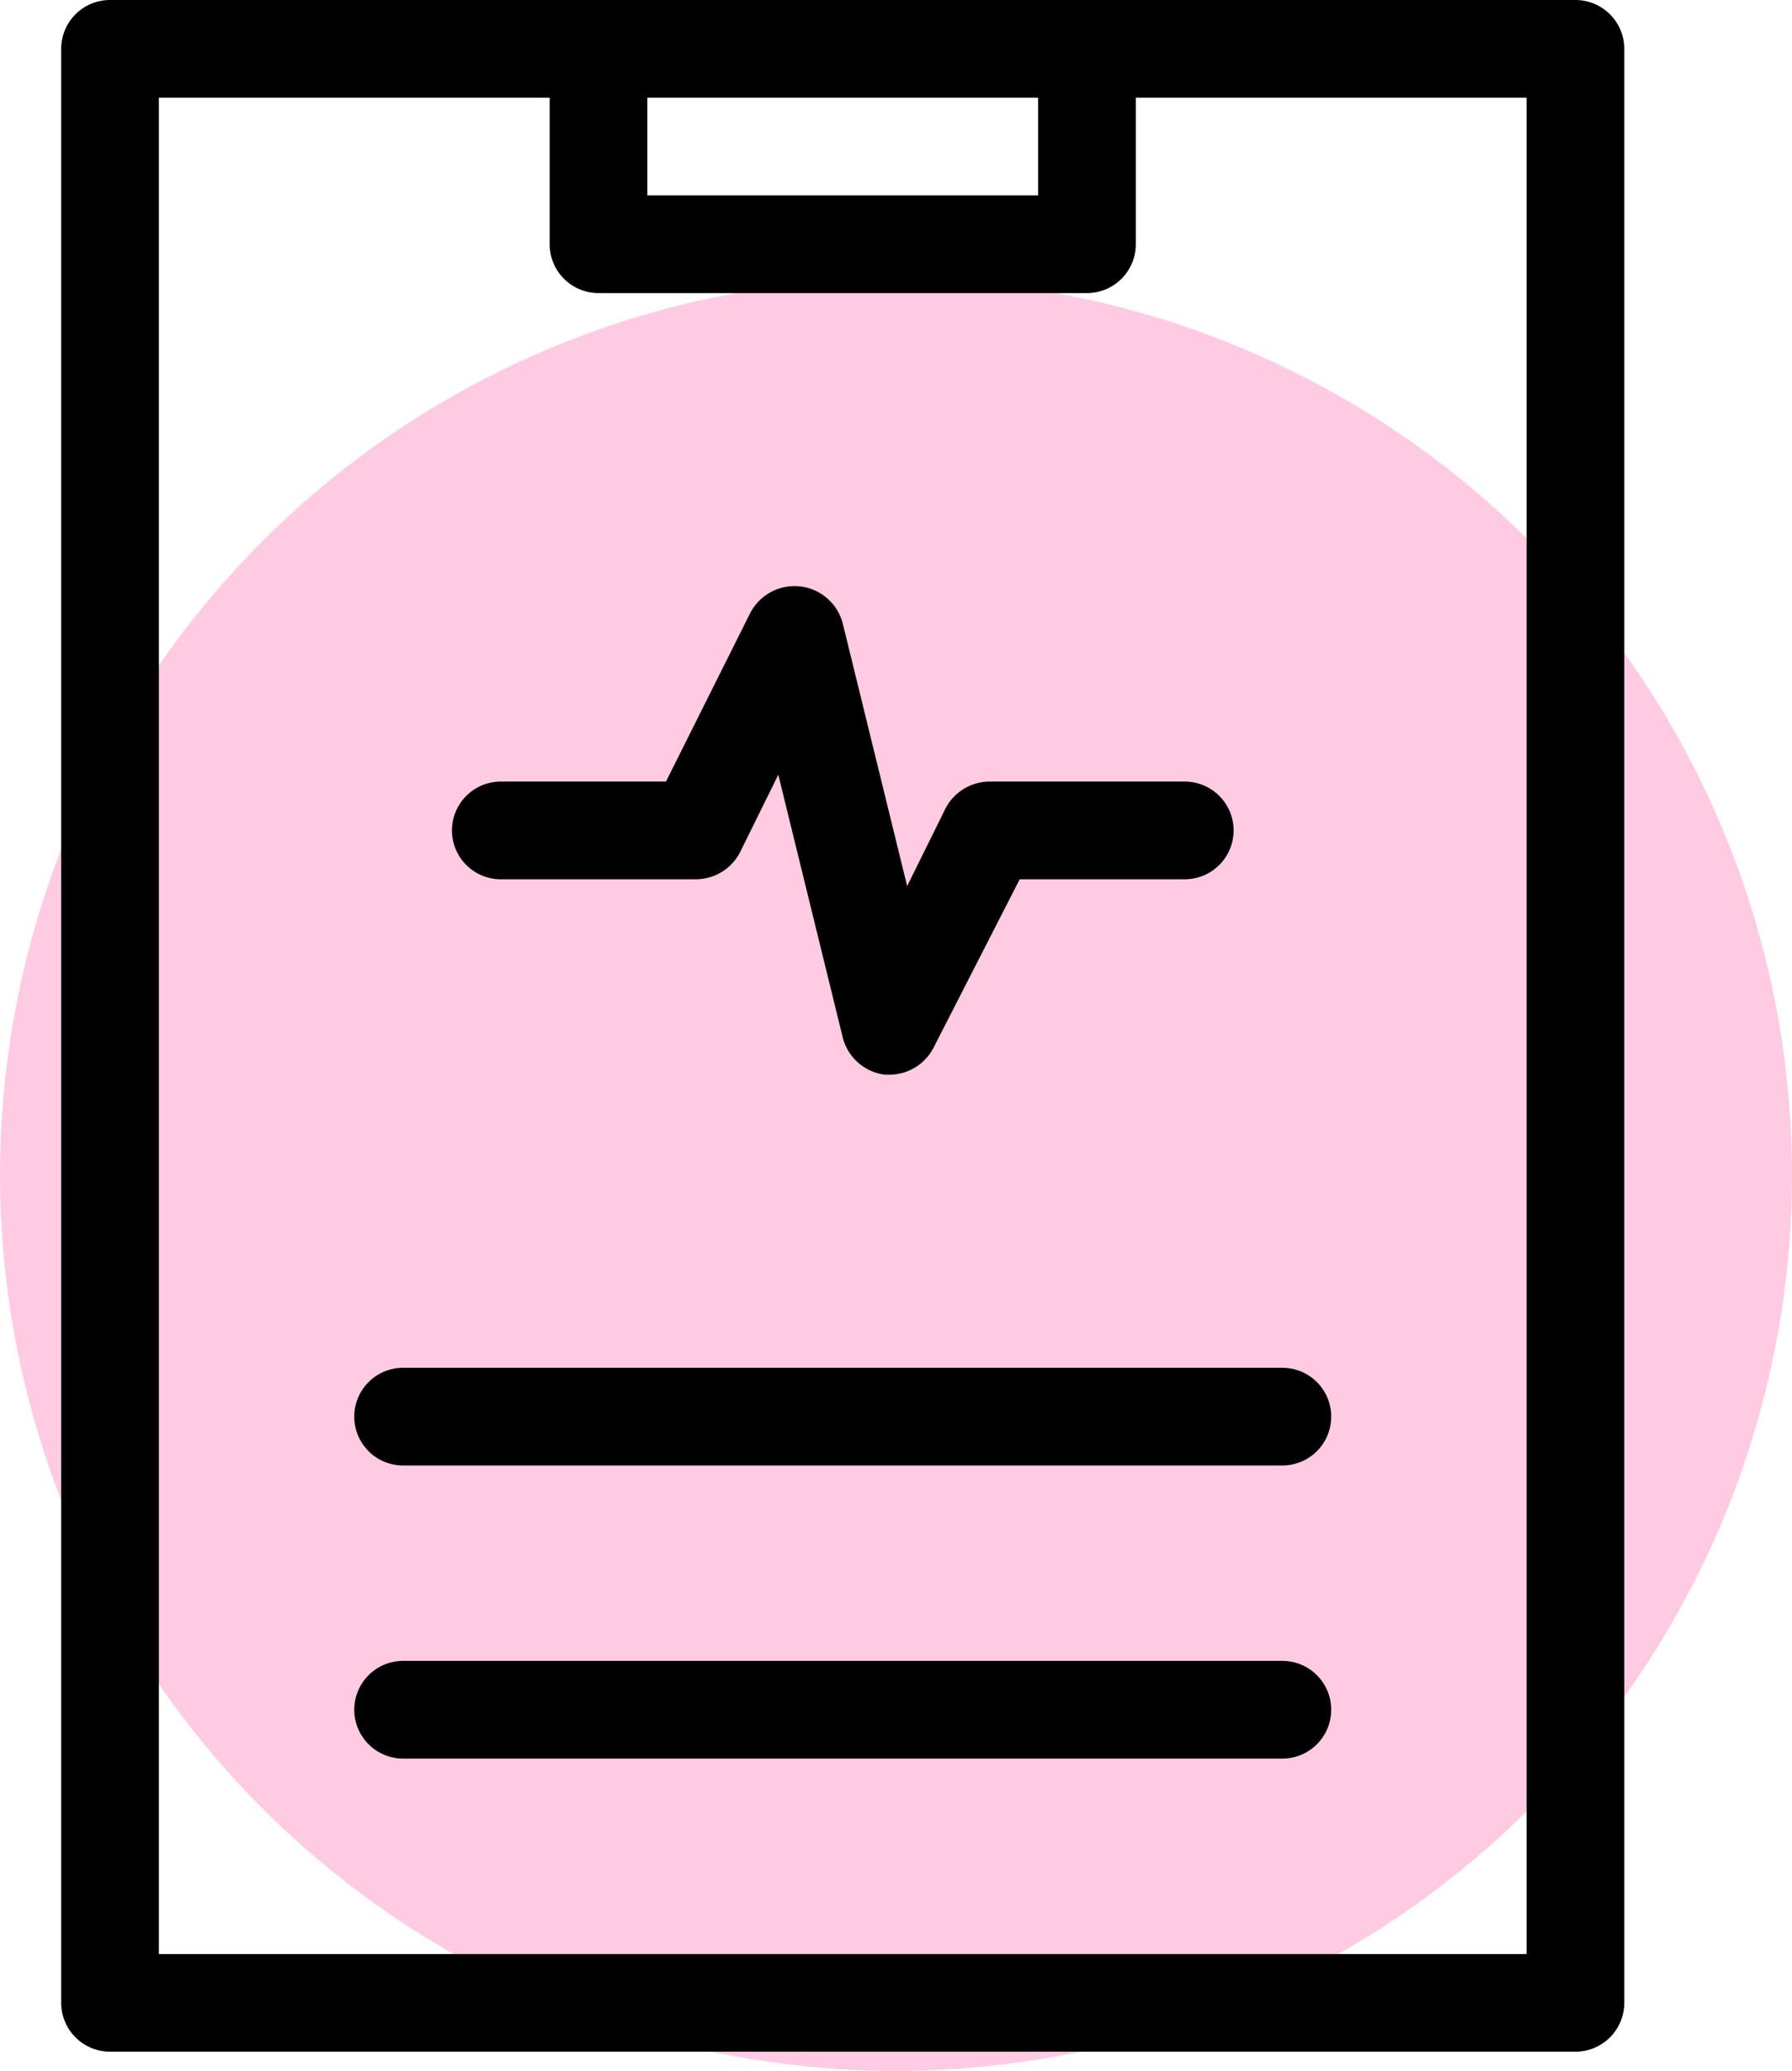
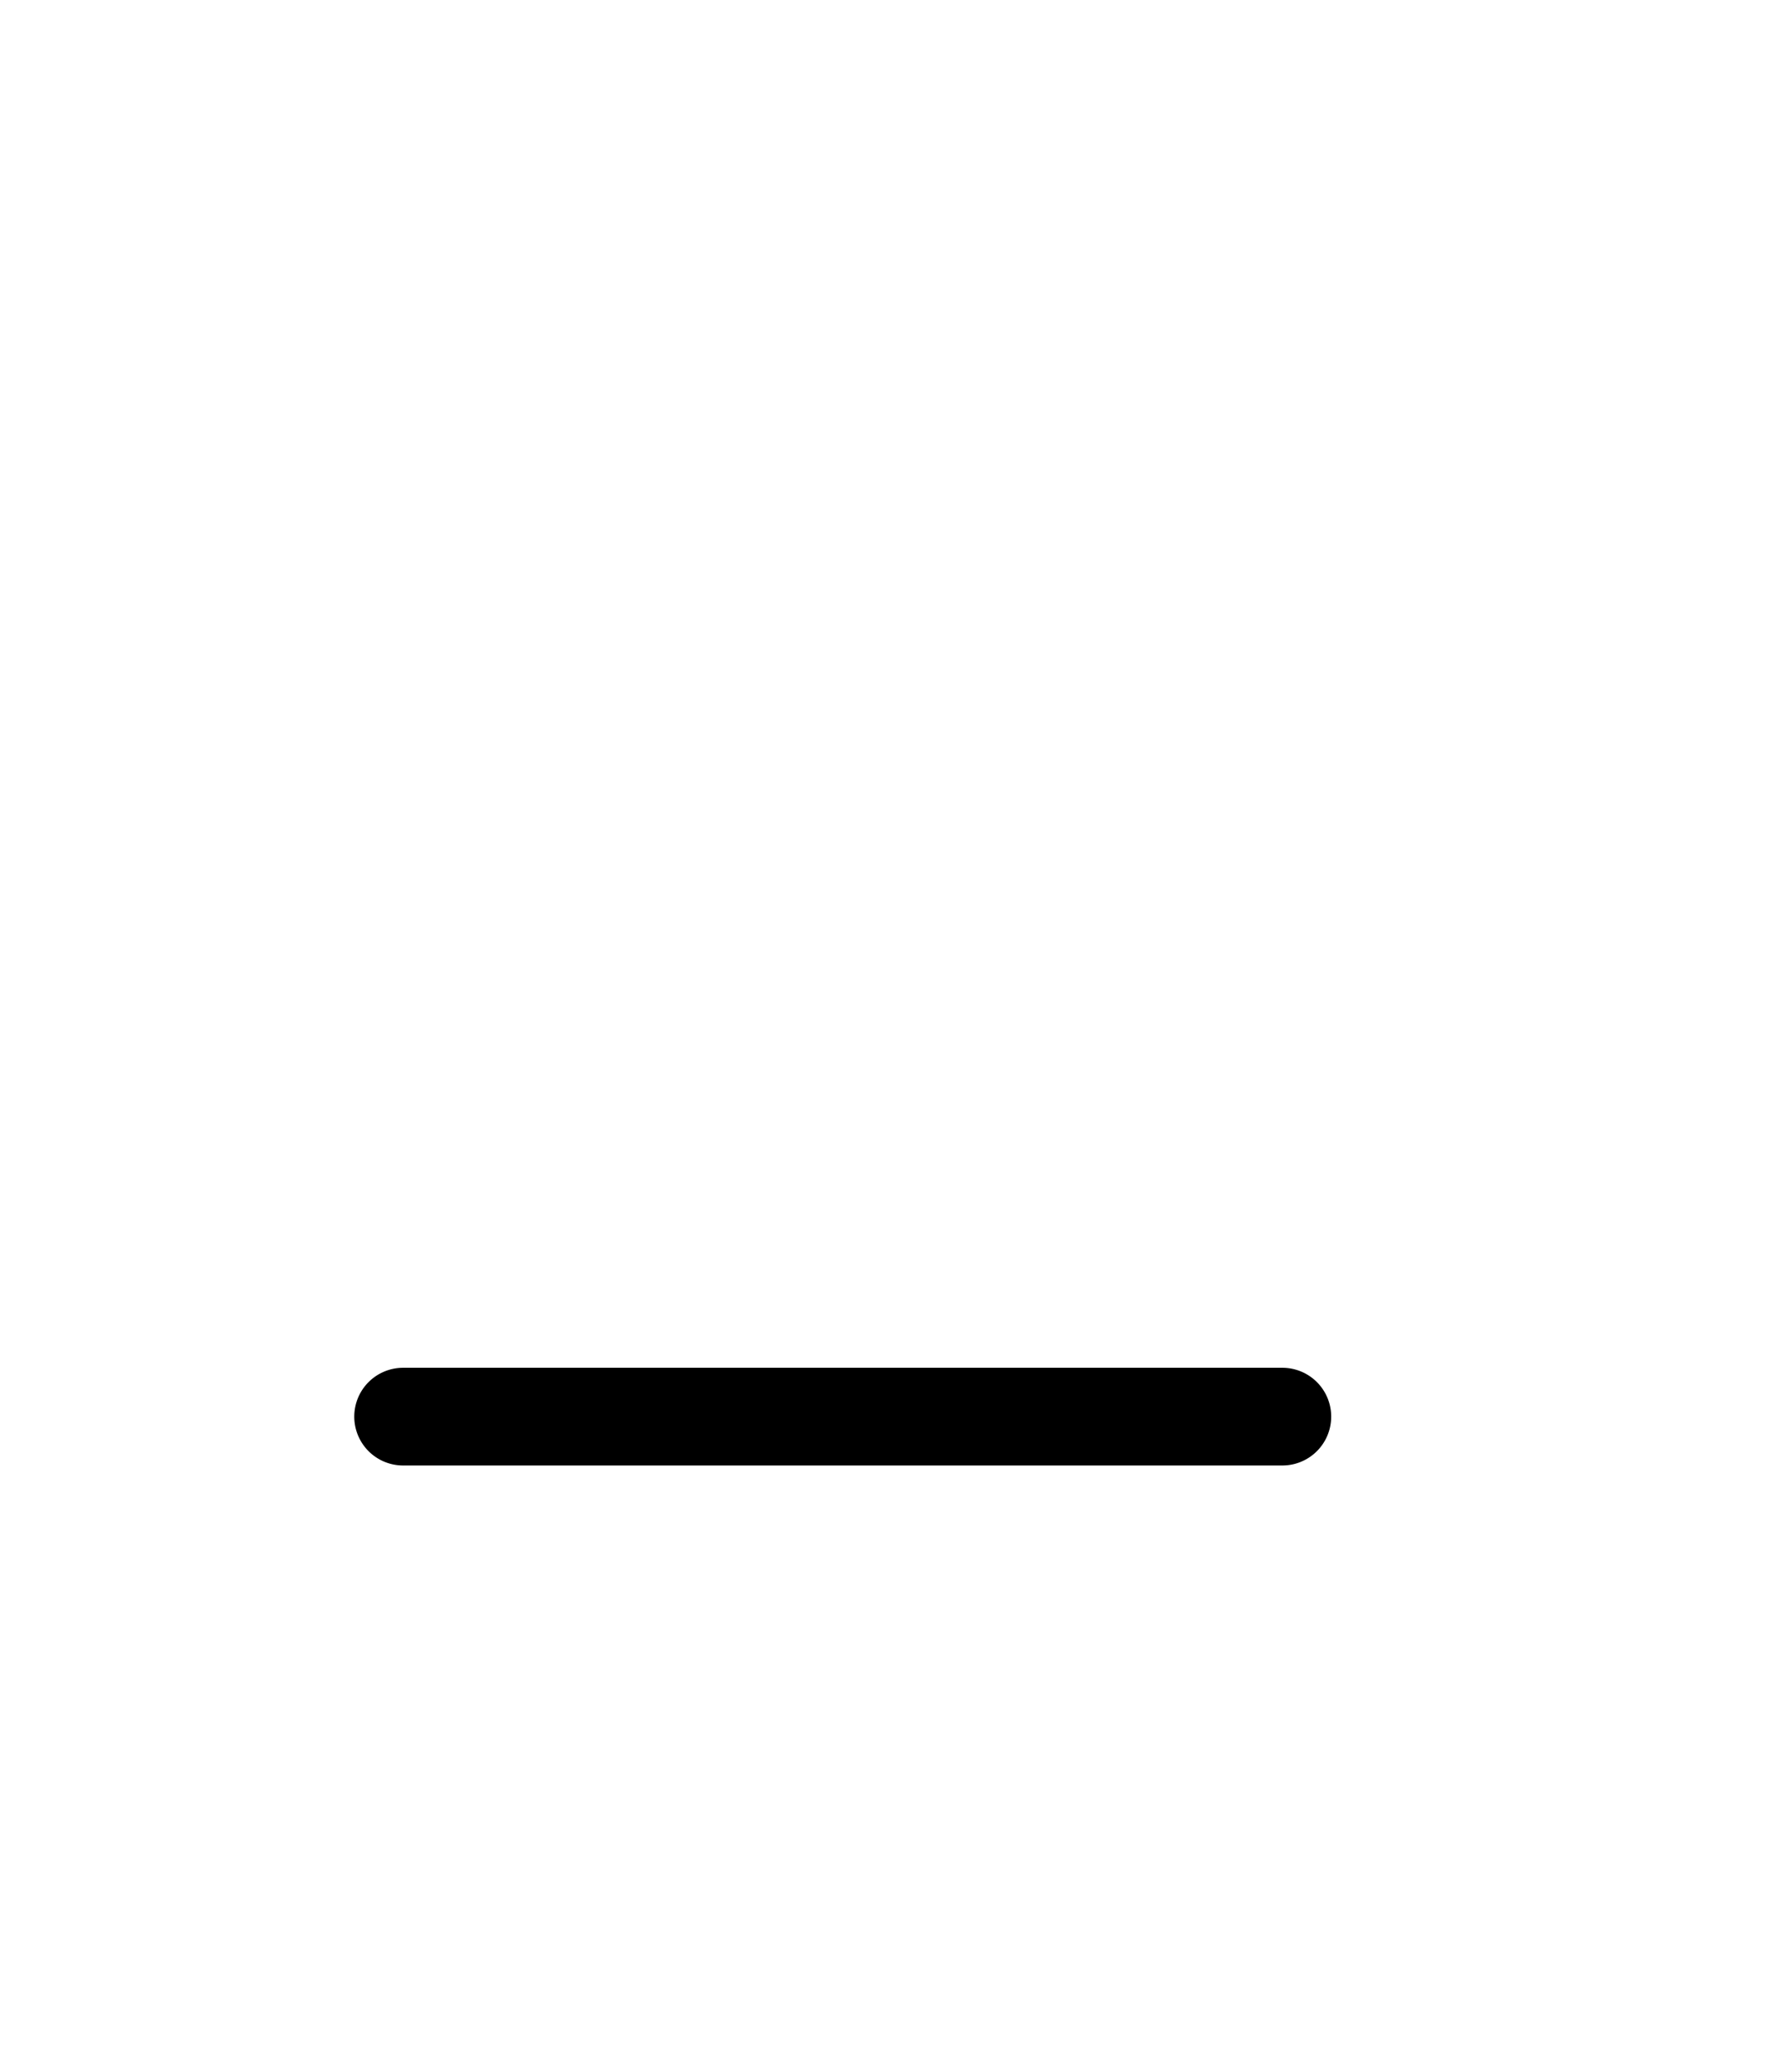
<svg xmlns="http://www.w3.org/2000/svg" width="114" height="131.731" viewBox="0 0 114 131.731">
  <g id="Group_2245" data-name="Group 2245" transform="translate(-1672 -9458.269)">
-     <circle id="Ellipse_945" data-name="Ellipse 945" cx="57" cy="57" r="57" transform="translate(1672 9476)" fill="#ff50a1" opacity="0.3" />
    <g id="Group_2160" data-name="Group 2160" transform="translate(1644 9338.869)">
-       <path id="Path_1225" data-name="Path 1225" d="M128.222,119.4H35a3.107,3.107,0,0,0-3.107,3.107V246.8A3.108,3.108,0,0,0,35,249.91h93.222a3.108,3.108,0,0,0,3.108-3.108v-124.3A3.107,3.107,0,0,0,128.222,119.4Zm-34.181,6.215v6.215H69.182v-6.215ZM125.115,243.7H38.108V125.614H62.967v9.322a3.107,3.107,0,0,0,3.107,3.107H97.148a3.107,3.107,0,0,0,3.108-3.107v-9.322h24.859Z" />
      <path id="Path_1226" data-name="Path 1226" d="M50.537,209.513a3.108,3.108,0,0,0,3.108,3.108h55.933a3.107,3.107,0,0,0,0-6.215H53.645A3.108,3.108,0,0,0,50.537,209.513Z" />
-       <path id="Path_1227" data-name="Path 1227" d="M109.578,225.05H53.645a3.107,3.107,0,1,0,0,6.215h55.933a3.107,3.107,0,0,0,0-6.215Z" />
-       <path id="Path_1228" data-name="Path 1228" d="M90.934,169.117a3.17,3.17,0,0,0-2.8,1.74l-2.424,4.91-4.1-16.718a3.171,3.171,0,0,0-5.9-.621l-5.344,10.689H59.86a3.107,3.107,0,1,0,0,6.215H72.289a3.17,3.17,0,0,0,2.8-1.74l2.424-4.91,4.1,16.718a3.172,3.172,0,0,0,2.673,2.362H84.6a3.17,3.17,0,0,0,2.8-1.74l5.469-10.69h10.5a3.107,3.107,0,1,0,0-6.215Z" />
    </g>
  </g>
</svg>